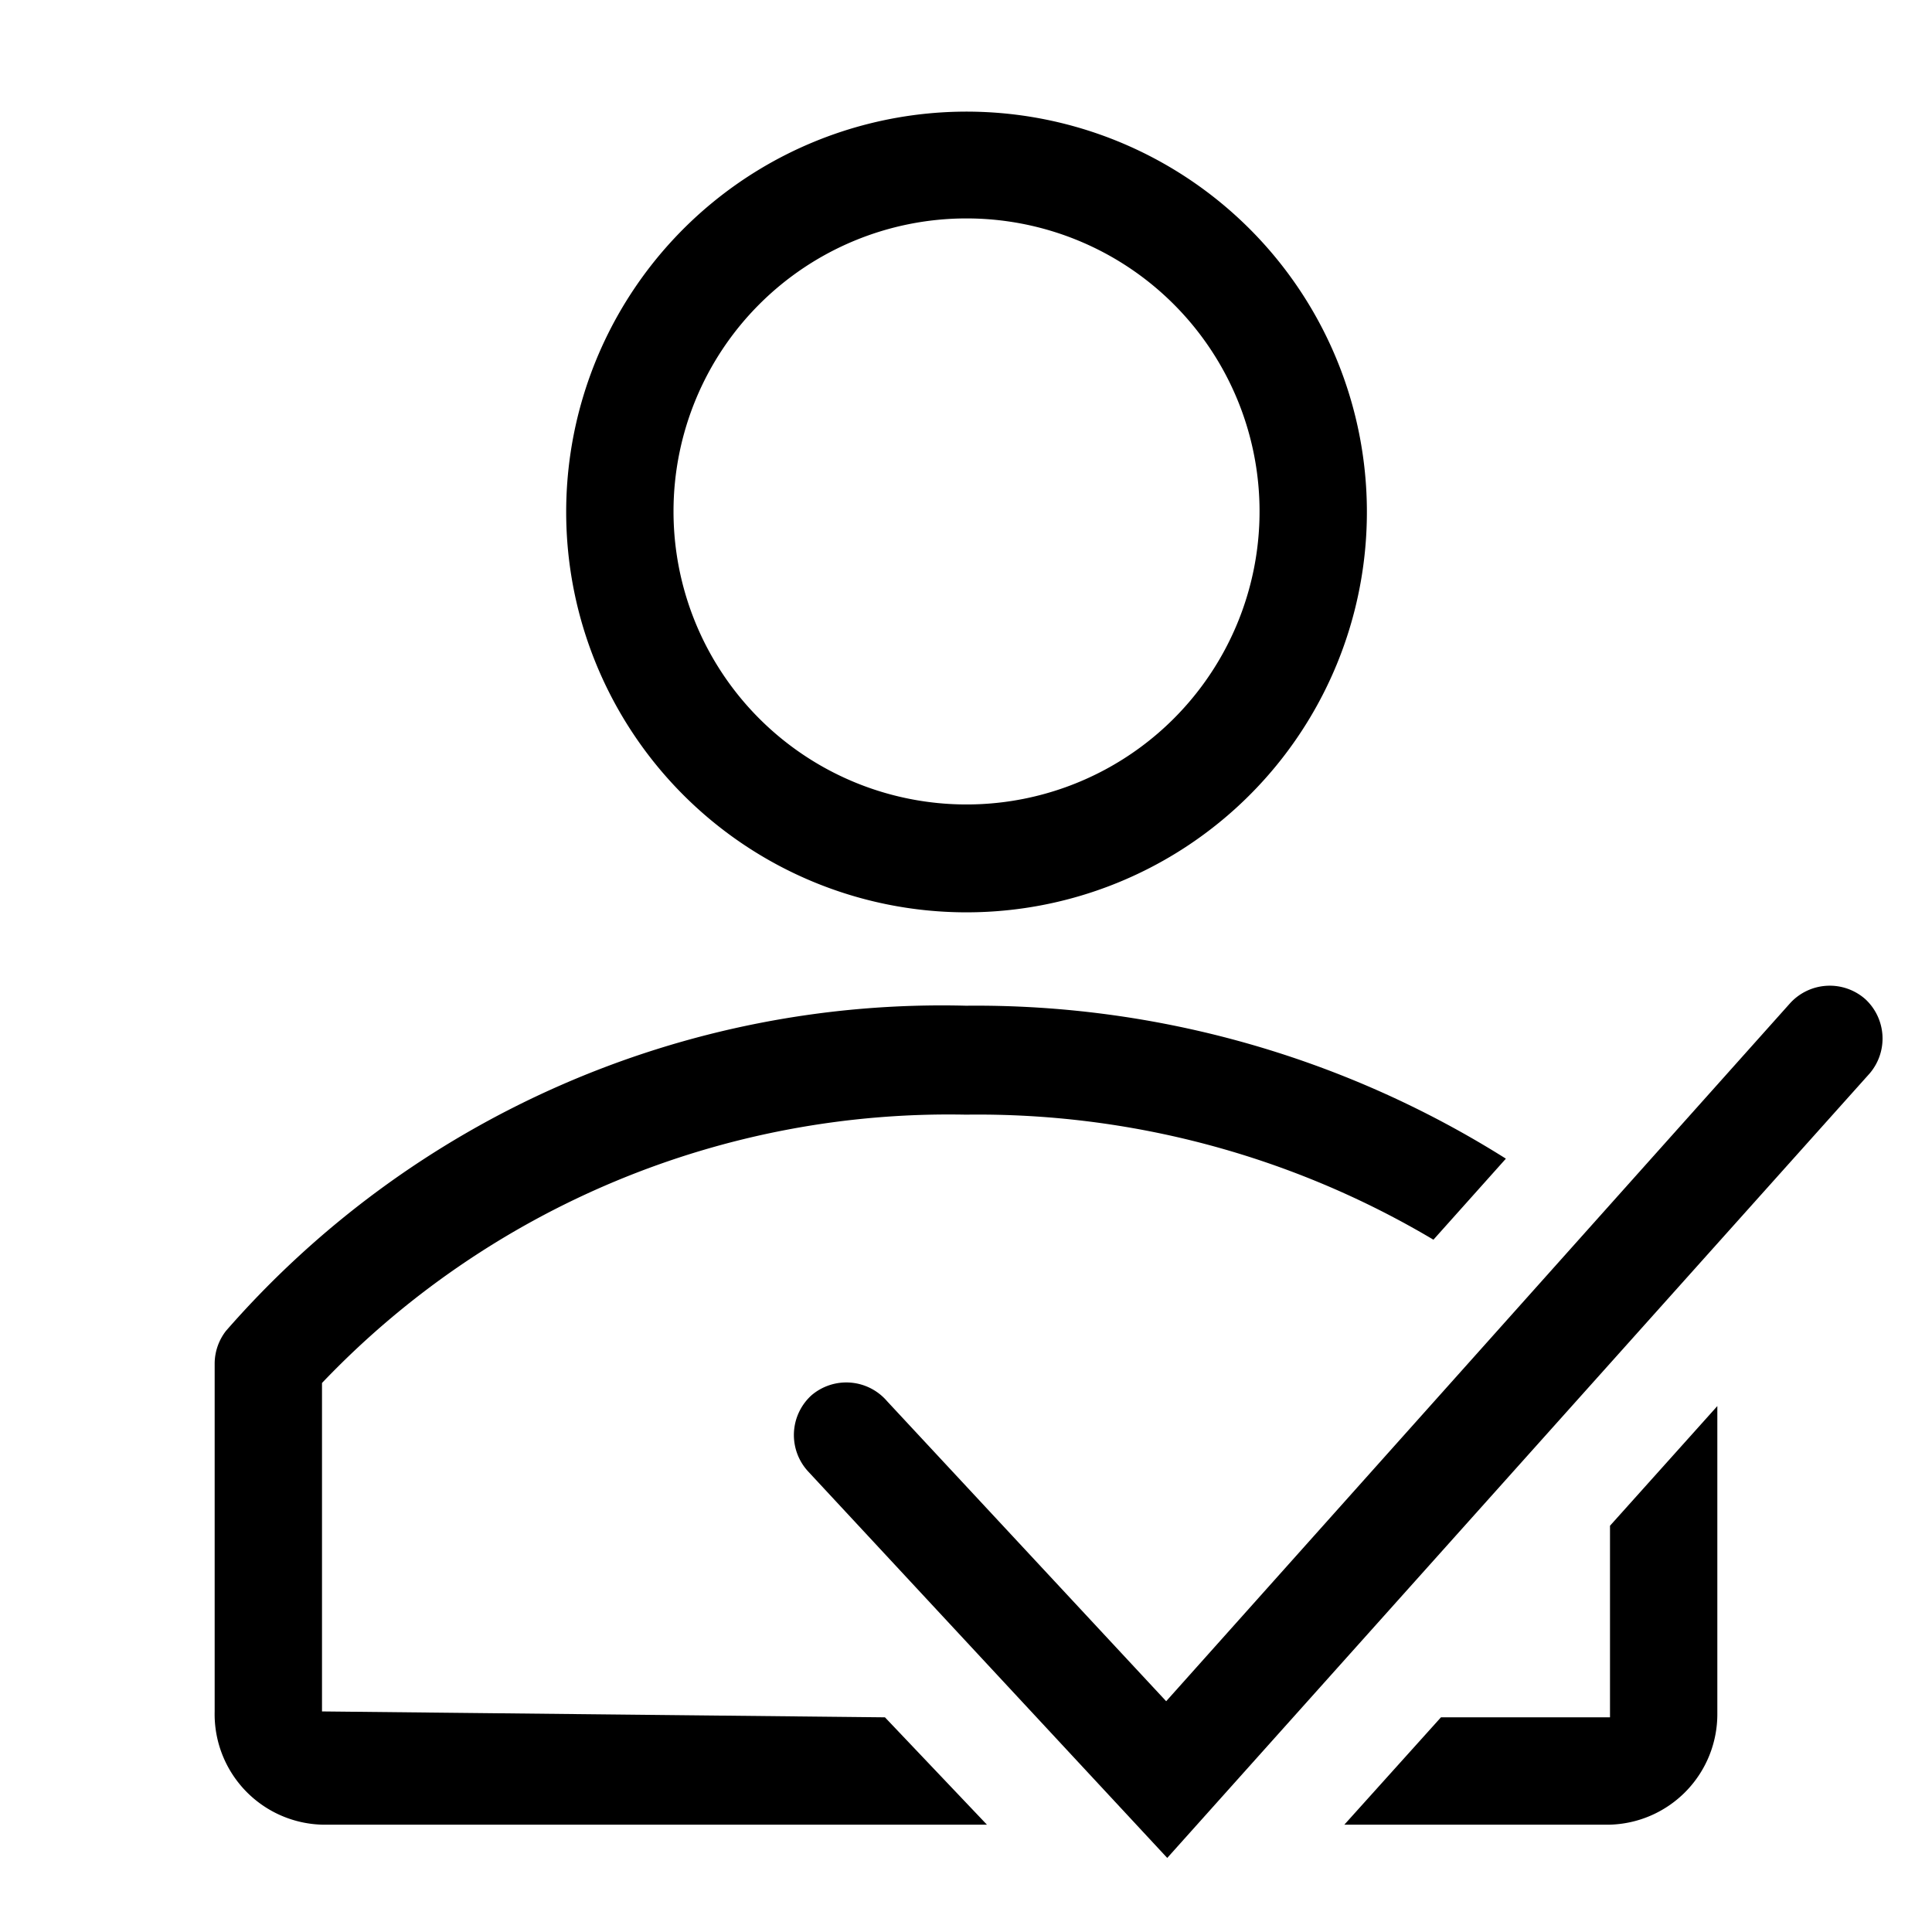
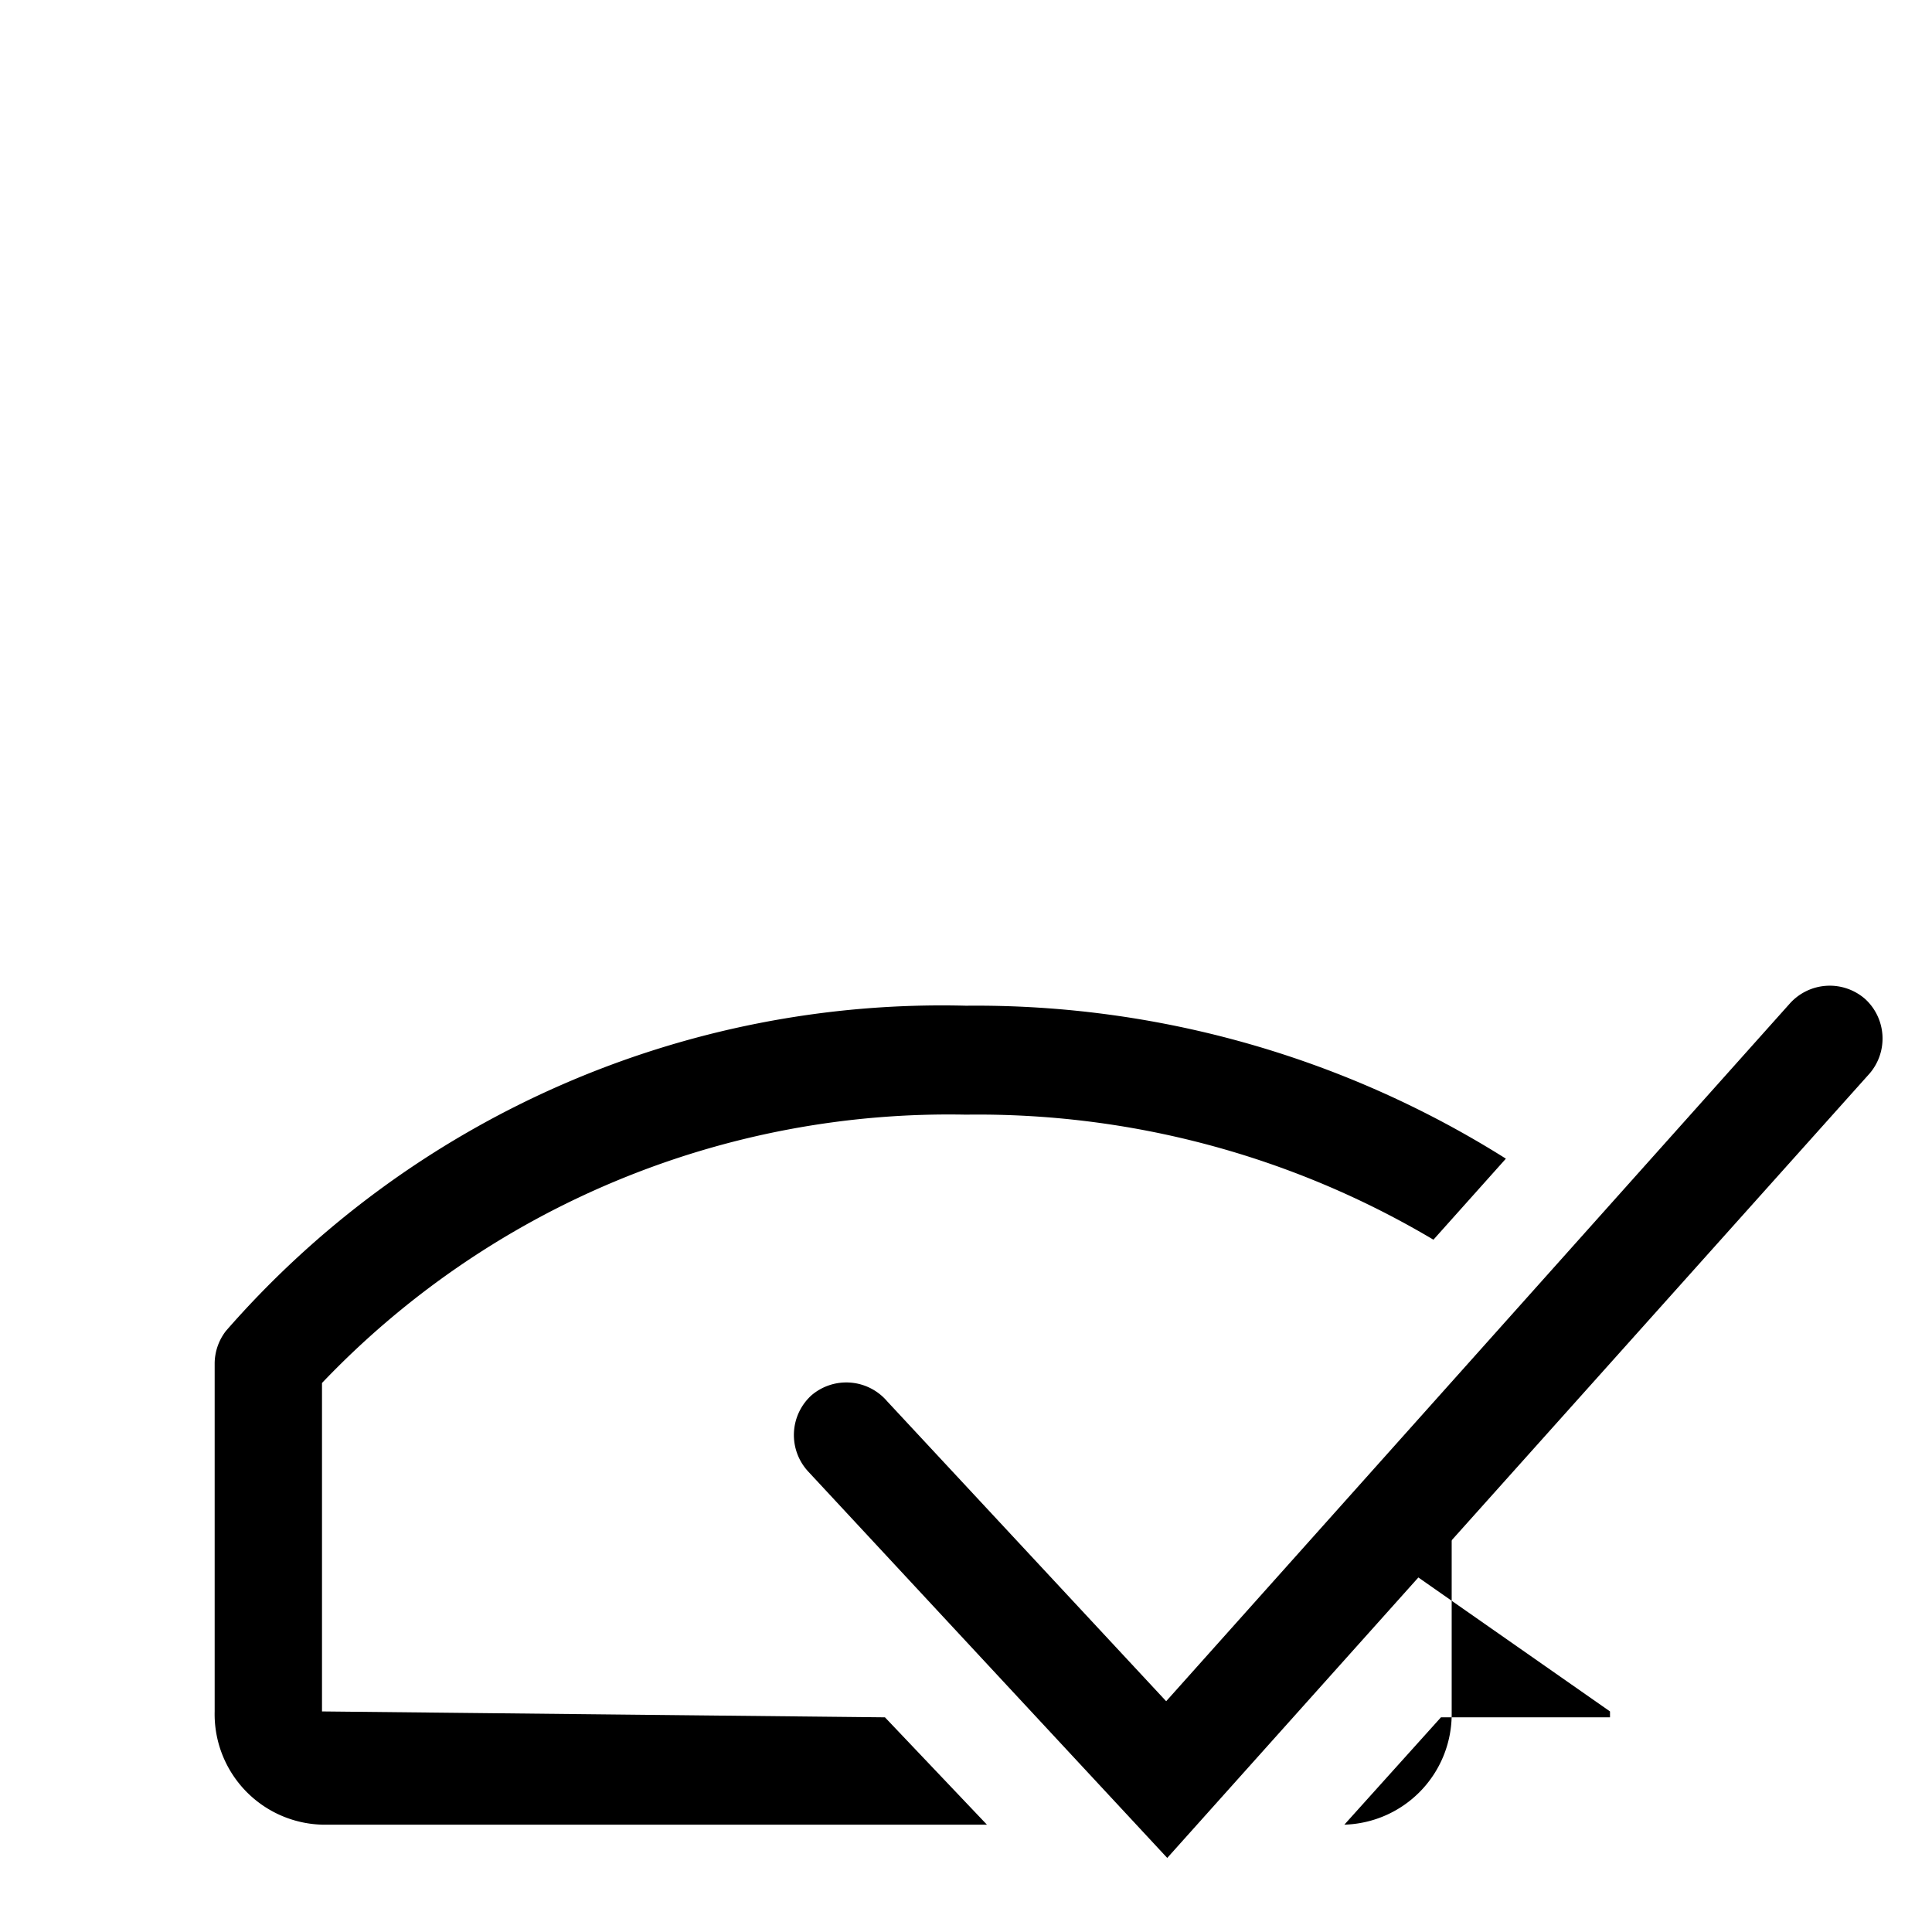
<svg xmlns="http://www.w3.org/2000/svg" version="1.1" width="36" height="36" viewBox="0 0 36 36" preserveAspectRatio="xMidYMid meet">
  <title>assign-user-line</title>
-   <path d="M18,17a7.46,7.46,0,1,0-7.45-7.46A7.46,7.46,0,0,0,18,17ZM18,4.07a5.46,5.46,0,1,1-5.45,5.45A5.46,5.46,0,0,1,18,4.07Z" class="clr-i-outline clr-i-outline-path-1" />
  <path d="M6,31.89V25.77a16.13,16.13,0,0,1,12-5,16.61,16.61,0,0,1,8.71,2.33l1.35-1.51A18.53,18.53,0,0,0,18,18.74,17.7,17.7,0,0,0,4.21,24.8a1,1,0,0,0-.21.6v6.49A2.06,2.06,0,0,0,6,34H18.39l-1.9-2Z" class="clr-i-outline clr-i-outline-path-2" />
-   <path d="M30,31.89,30,32H26.85l-1.8,2H30a2.06,2.06,0,0,0,2-2.07V26.2l-2,2.23Z" class="clr-i-outline clr-i-outline-path-3" />
+   <path d="M30,31.89,30,32H26.85l-1.8,2a2.06,2.06,0,0,0,2-2.07V26.2l-2,2.23Z" class="clr-i-outline clr-i-outline-path-3" />
  <path d="M34.76,18.62a1,1,0,0,0-1.41.08l-11.62,13-5.2-5.59A1,1,0,0,0,15.12,26a1,1,0,0,0-.06,1.42l6.69,7.2L34.84,20A1,1,0,0,0,34.76,18.62Z" class="clr-i-outline clr-i-outline-path-4" />
-   <rect x="0" y="0" width="36" height="36" fill-opacity="0" />
</svg>